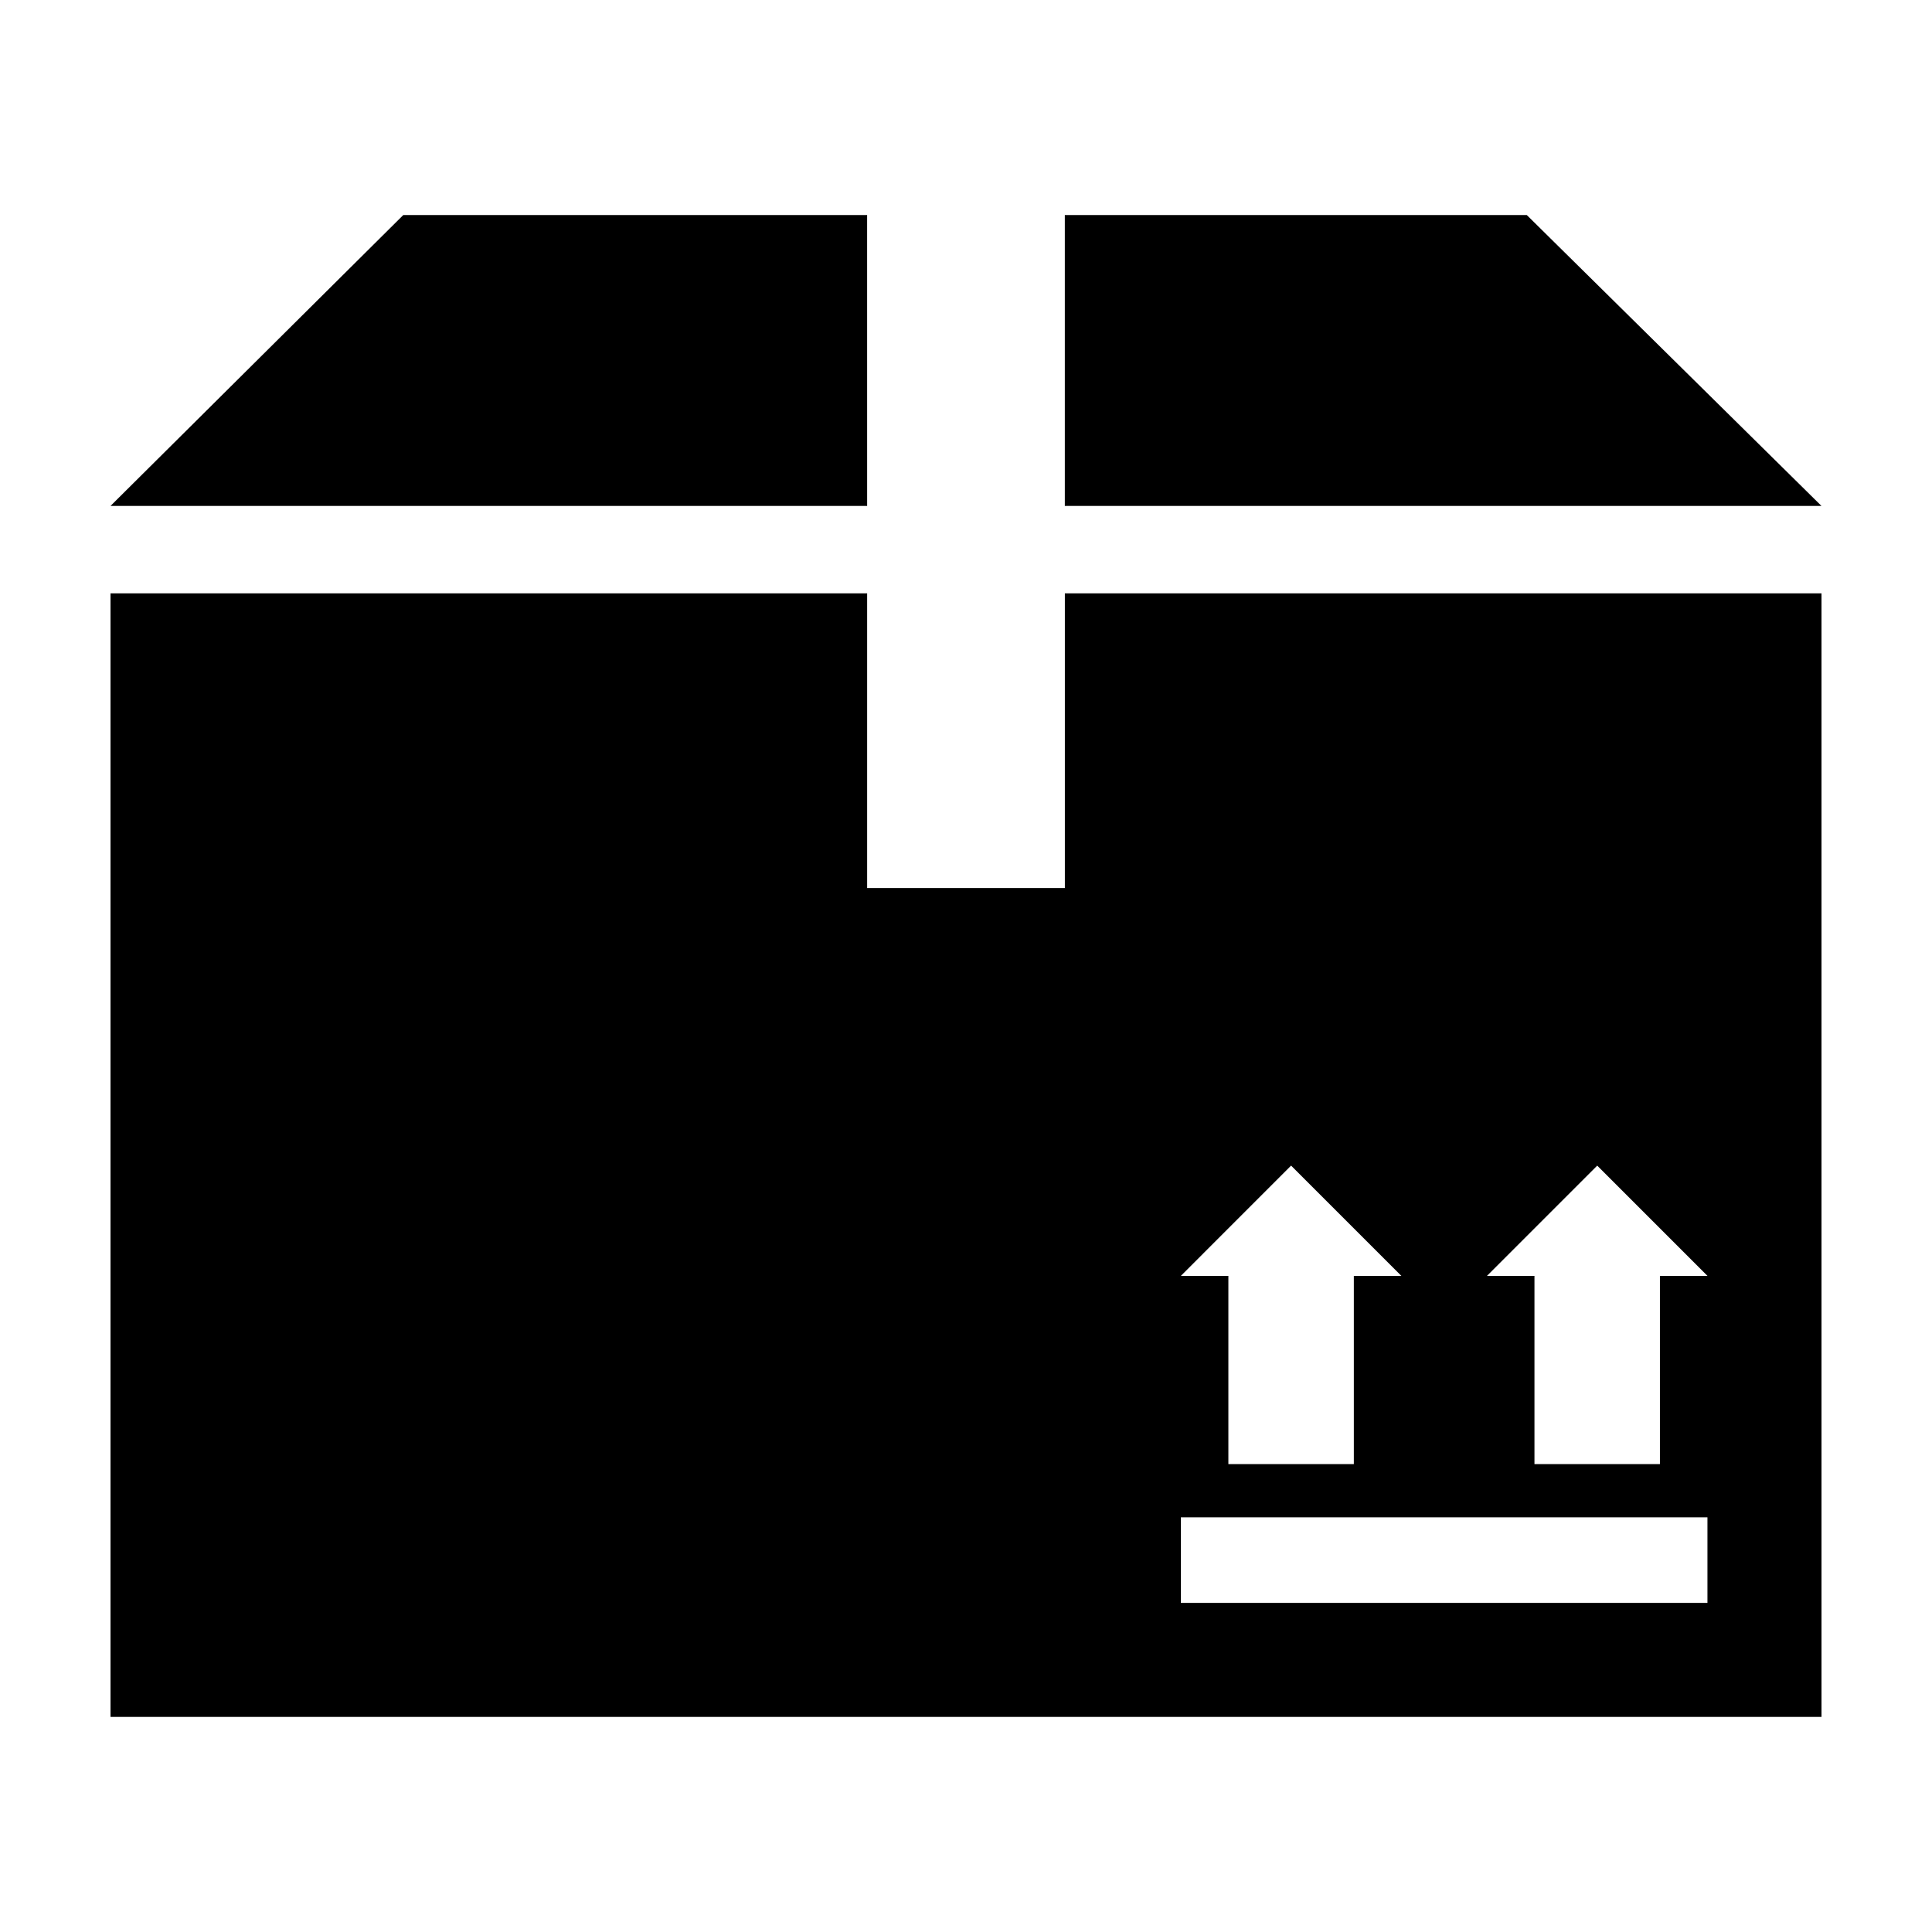
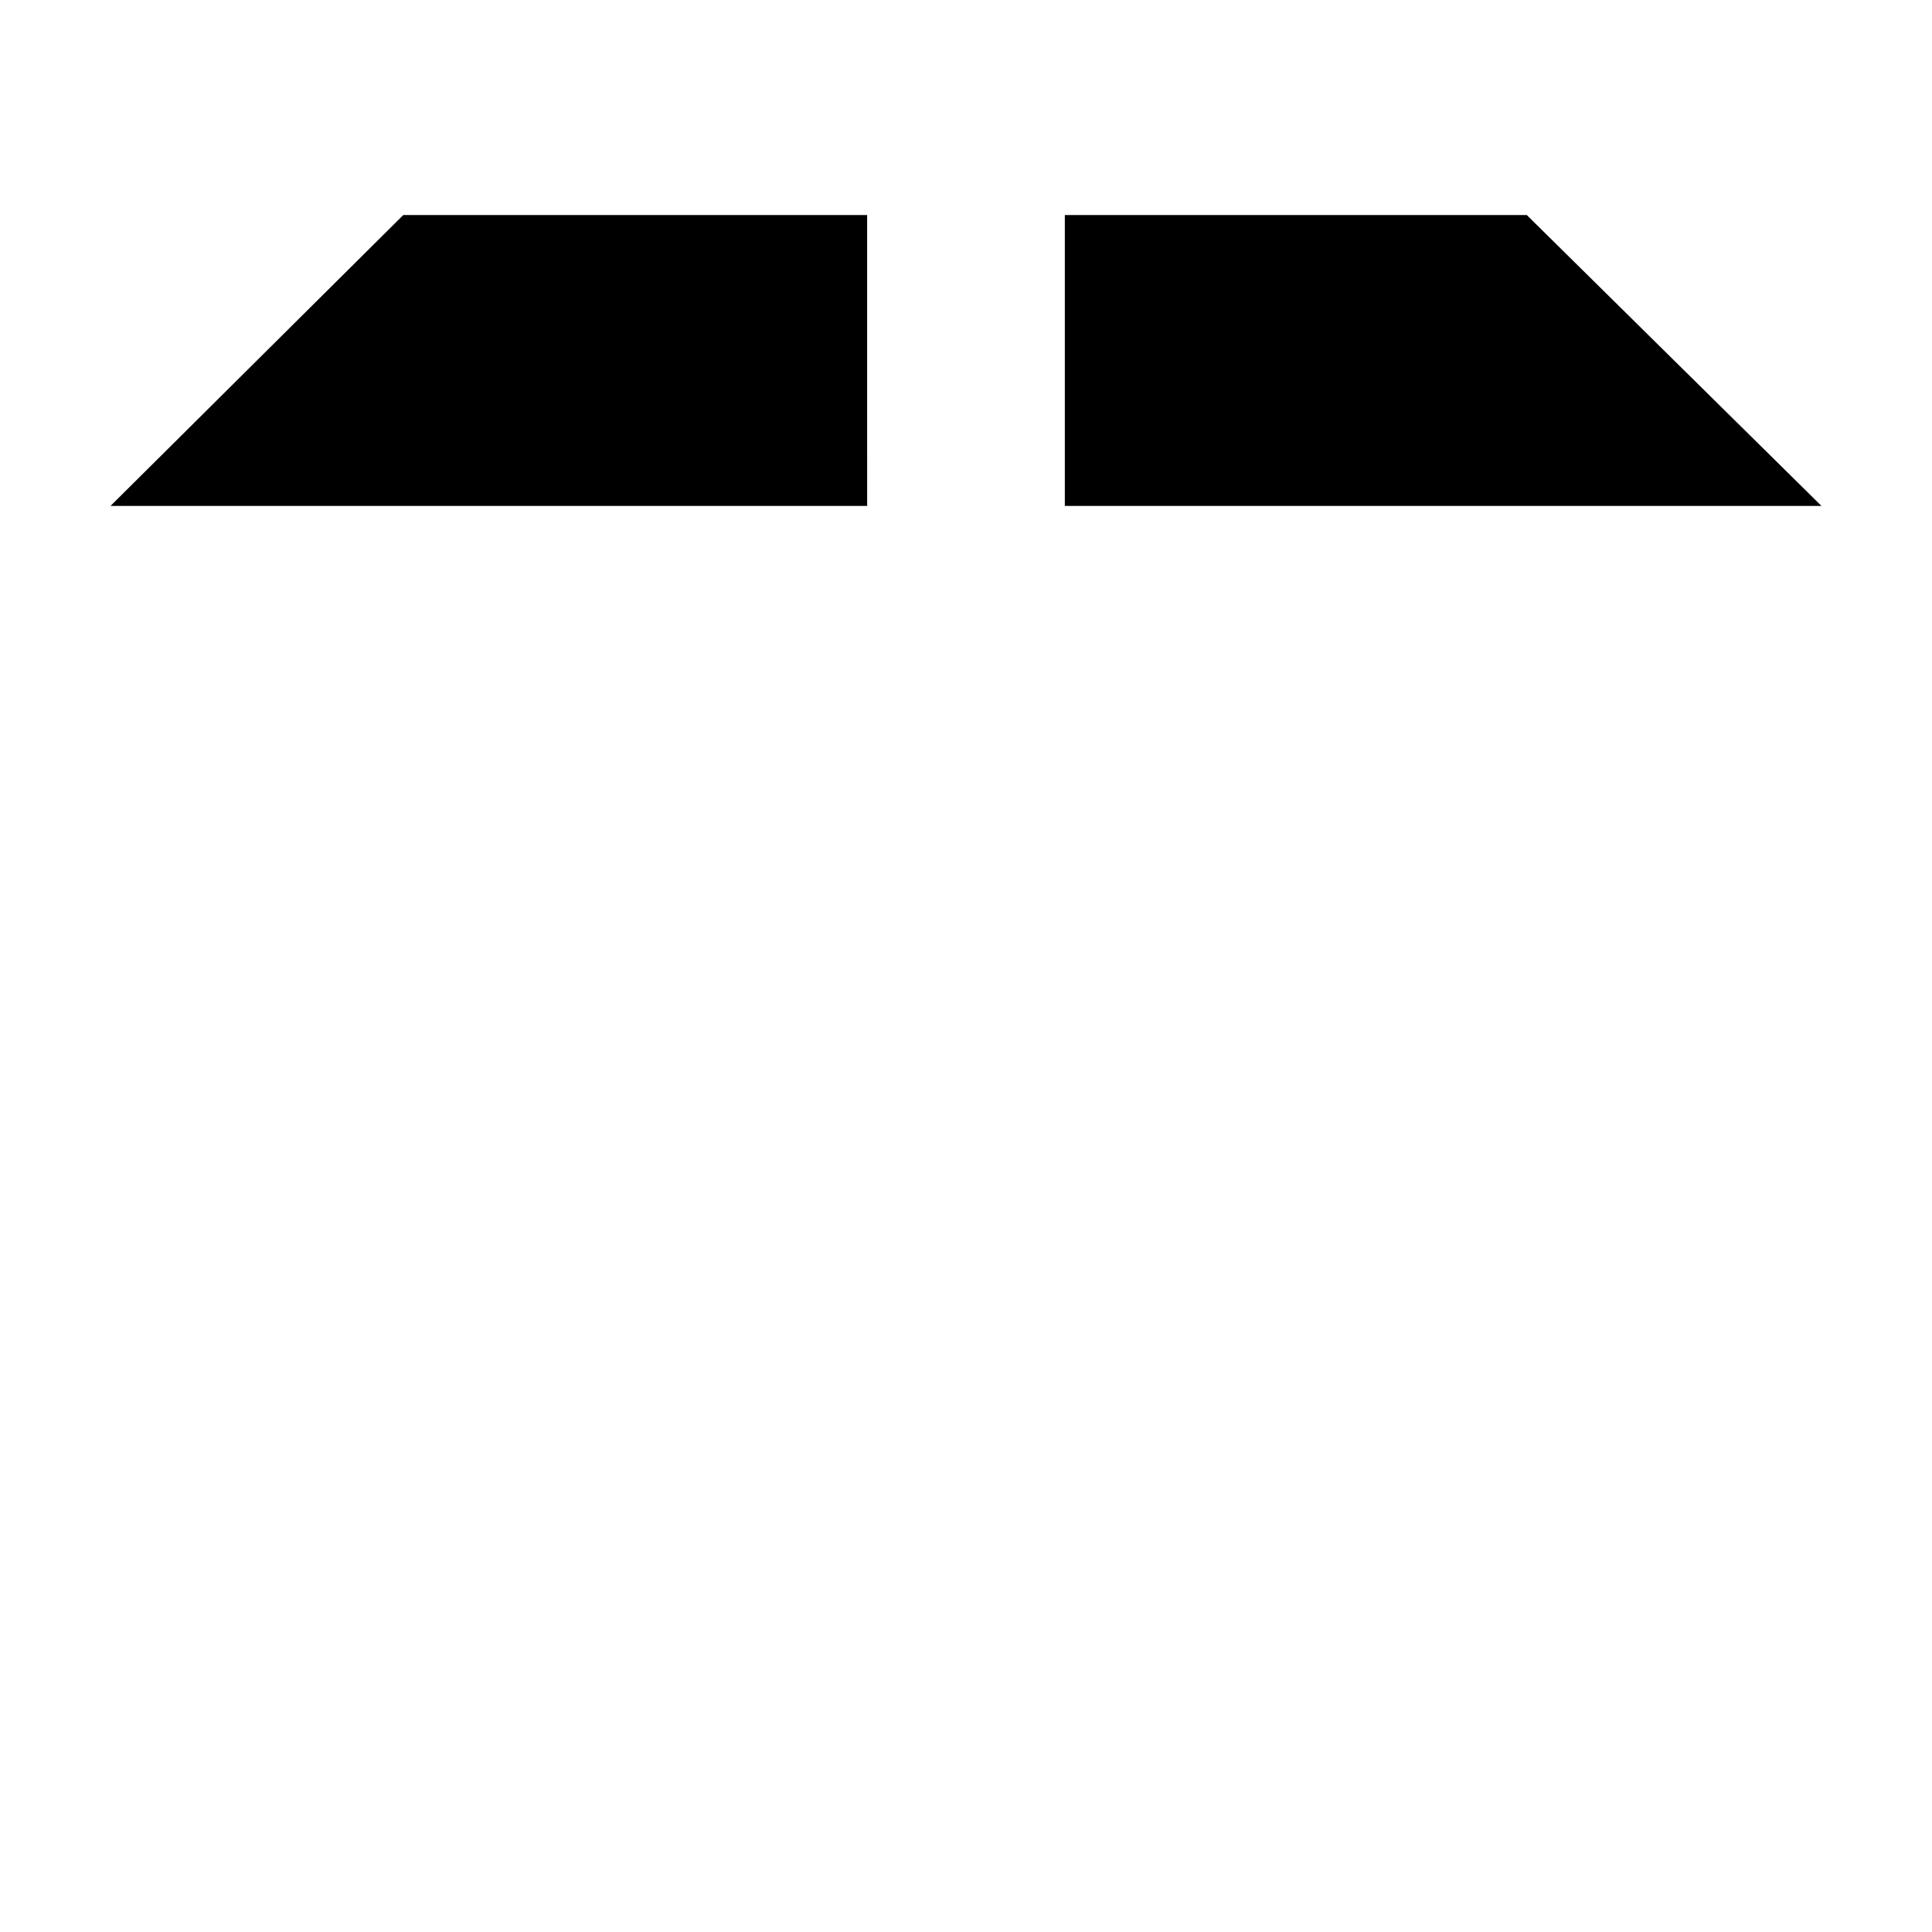
<svg xmlns="http://www.w3.org/2000/svg" fill="#000000" width="800px" height="800px" version="1.1" viewBox="144 144 512 512">
  <g>
    <path d="m626.71 278.08-78.09-77.086h-122.43v77.086z" />
    <path d="m373.8 200.99h-122.93l-77.586 77.086h200.52z" />
-     <path d="m426.2 301.25v78.09h-52.395v-78.09h-200.52v297.75h453.43v-297.75zm59.953 151.65 29.223 29.223h-12.594v49.879h-33.25v-49.879h-12.594zm110.34 115.88h-139.55v-22.672h139.55zm-12.594-86.652v49.879h-33.25v-49.879h-12.594l29.223-29.223 29.223 29.223z" />
  </g>
</svg>